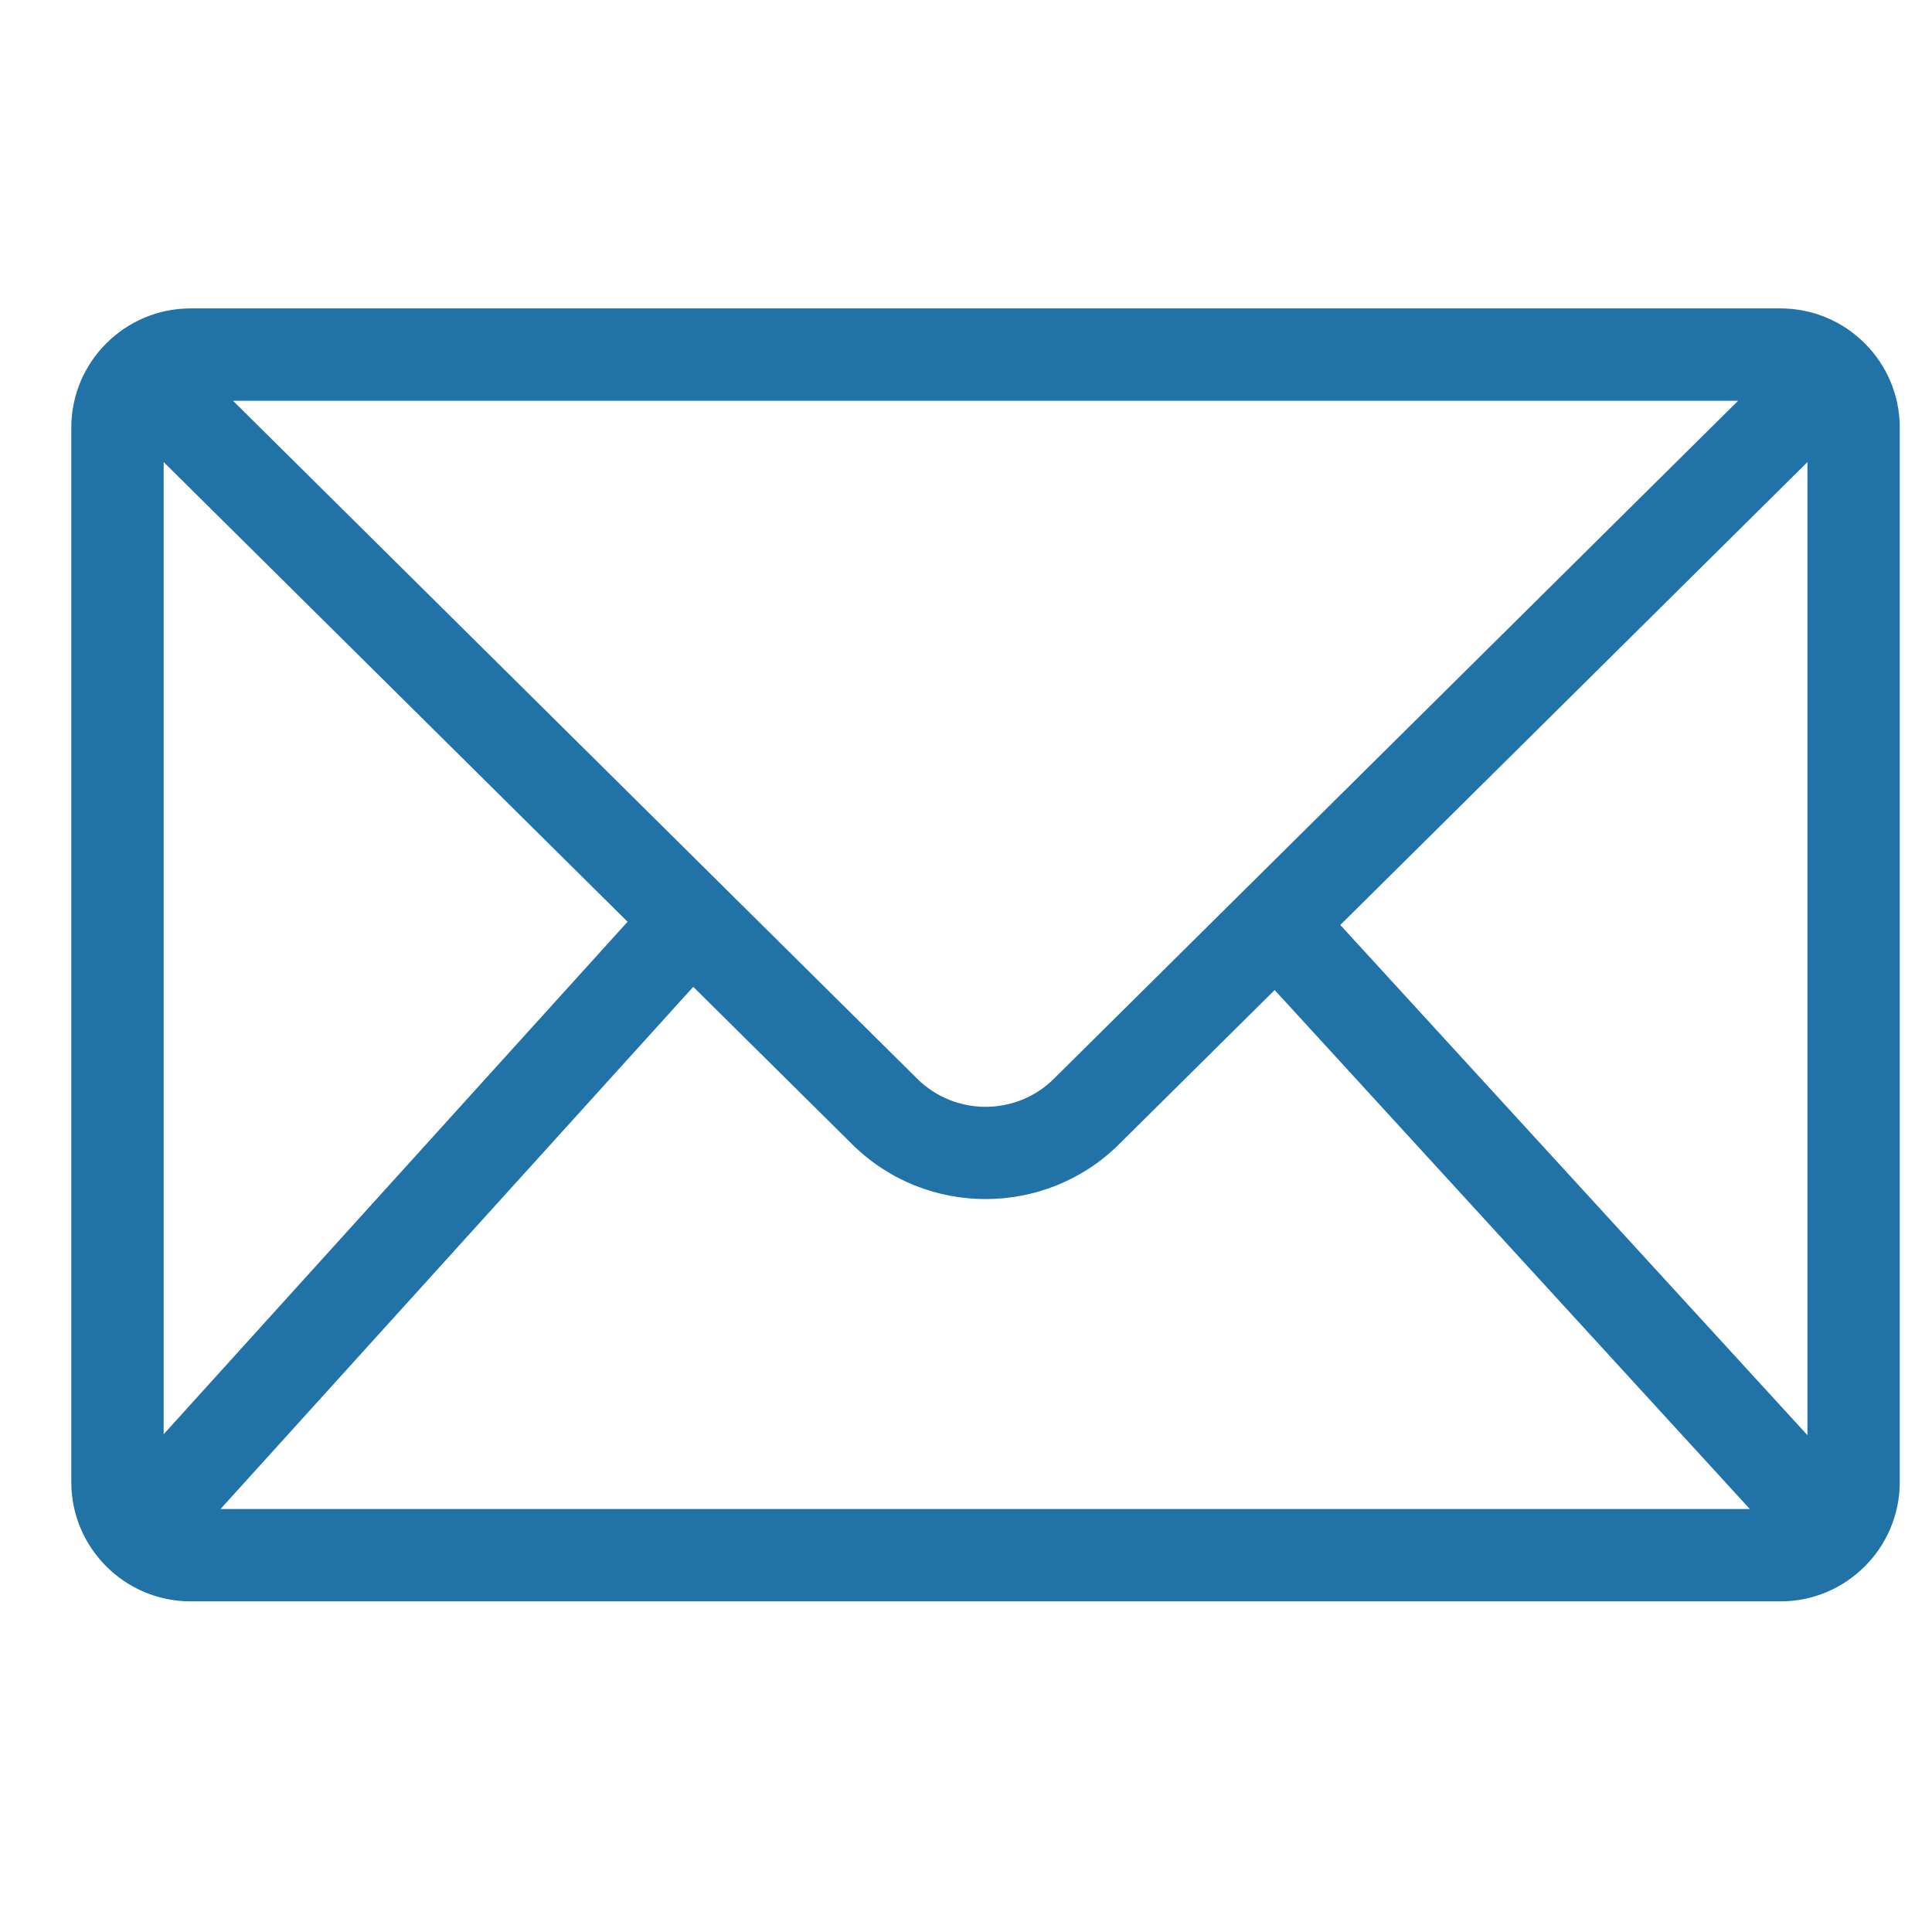
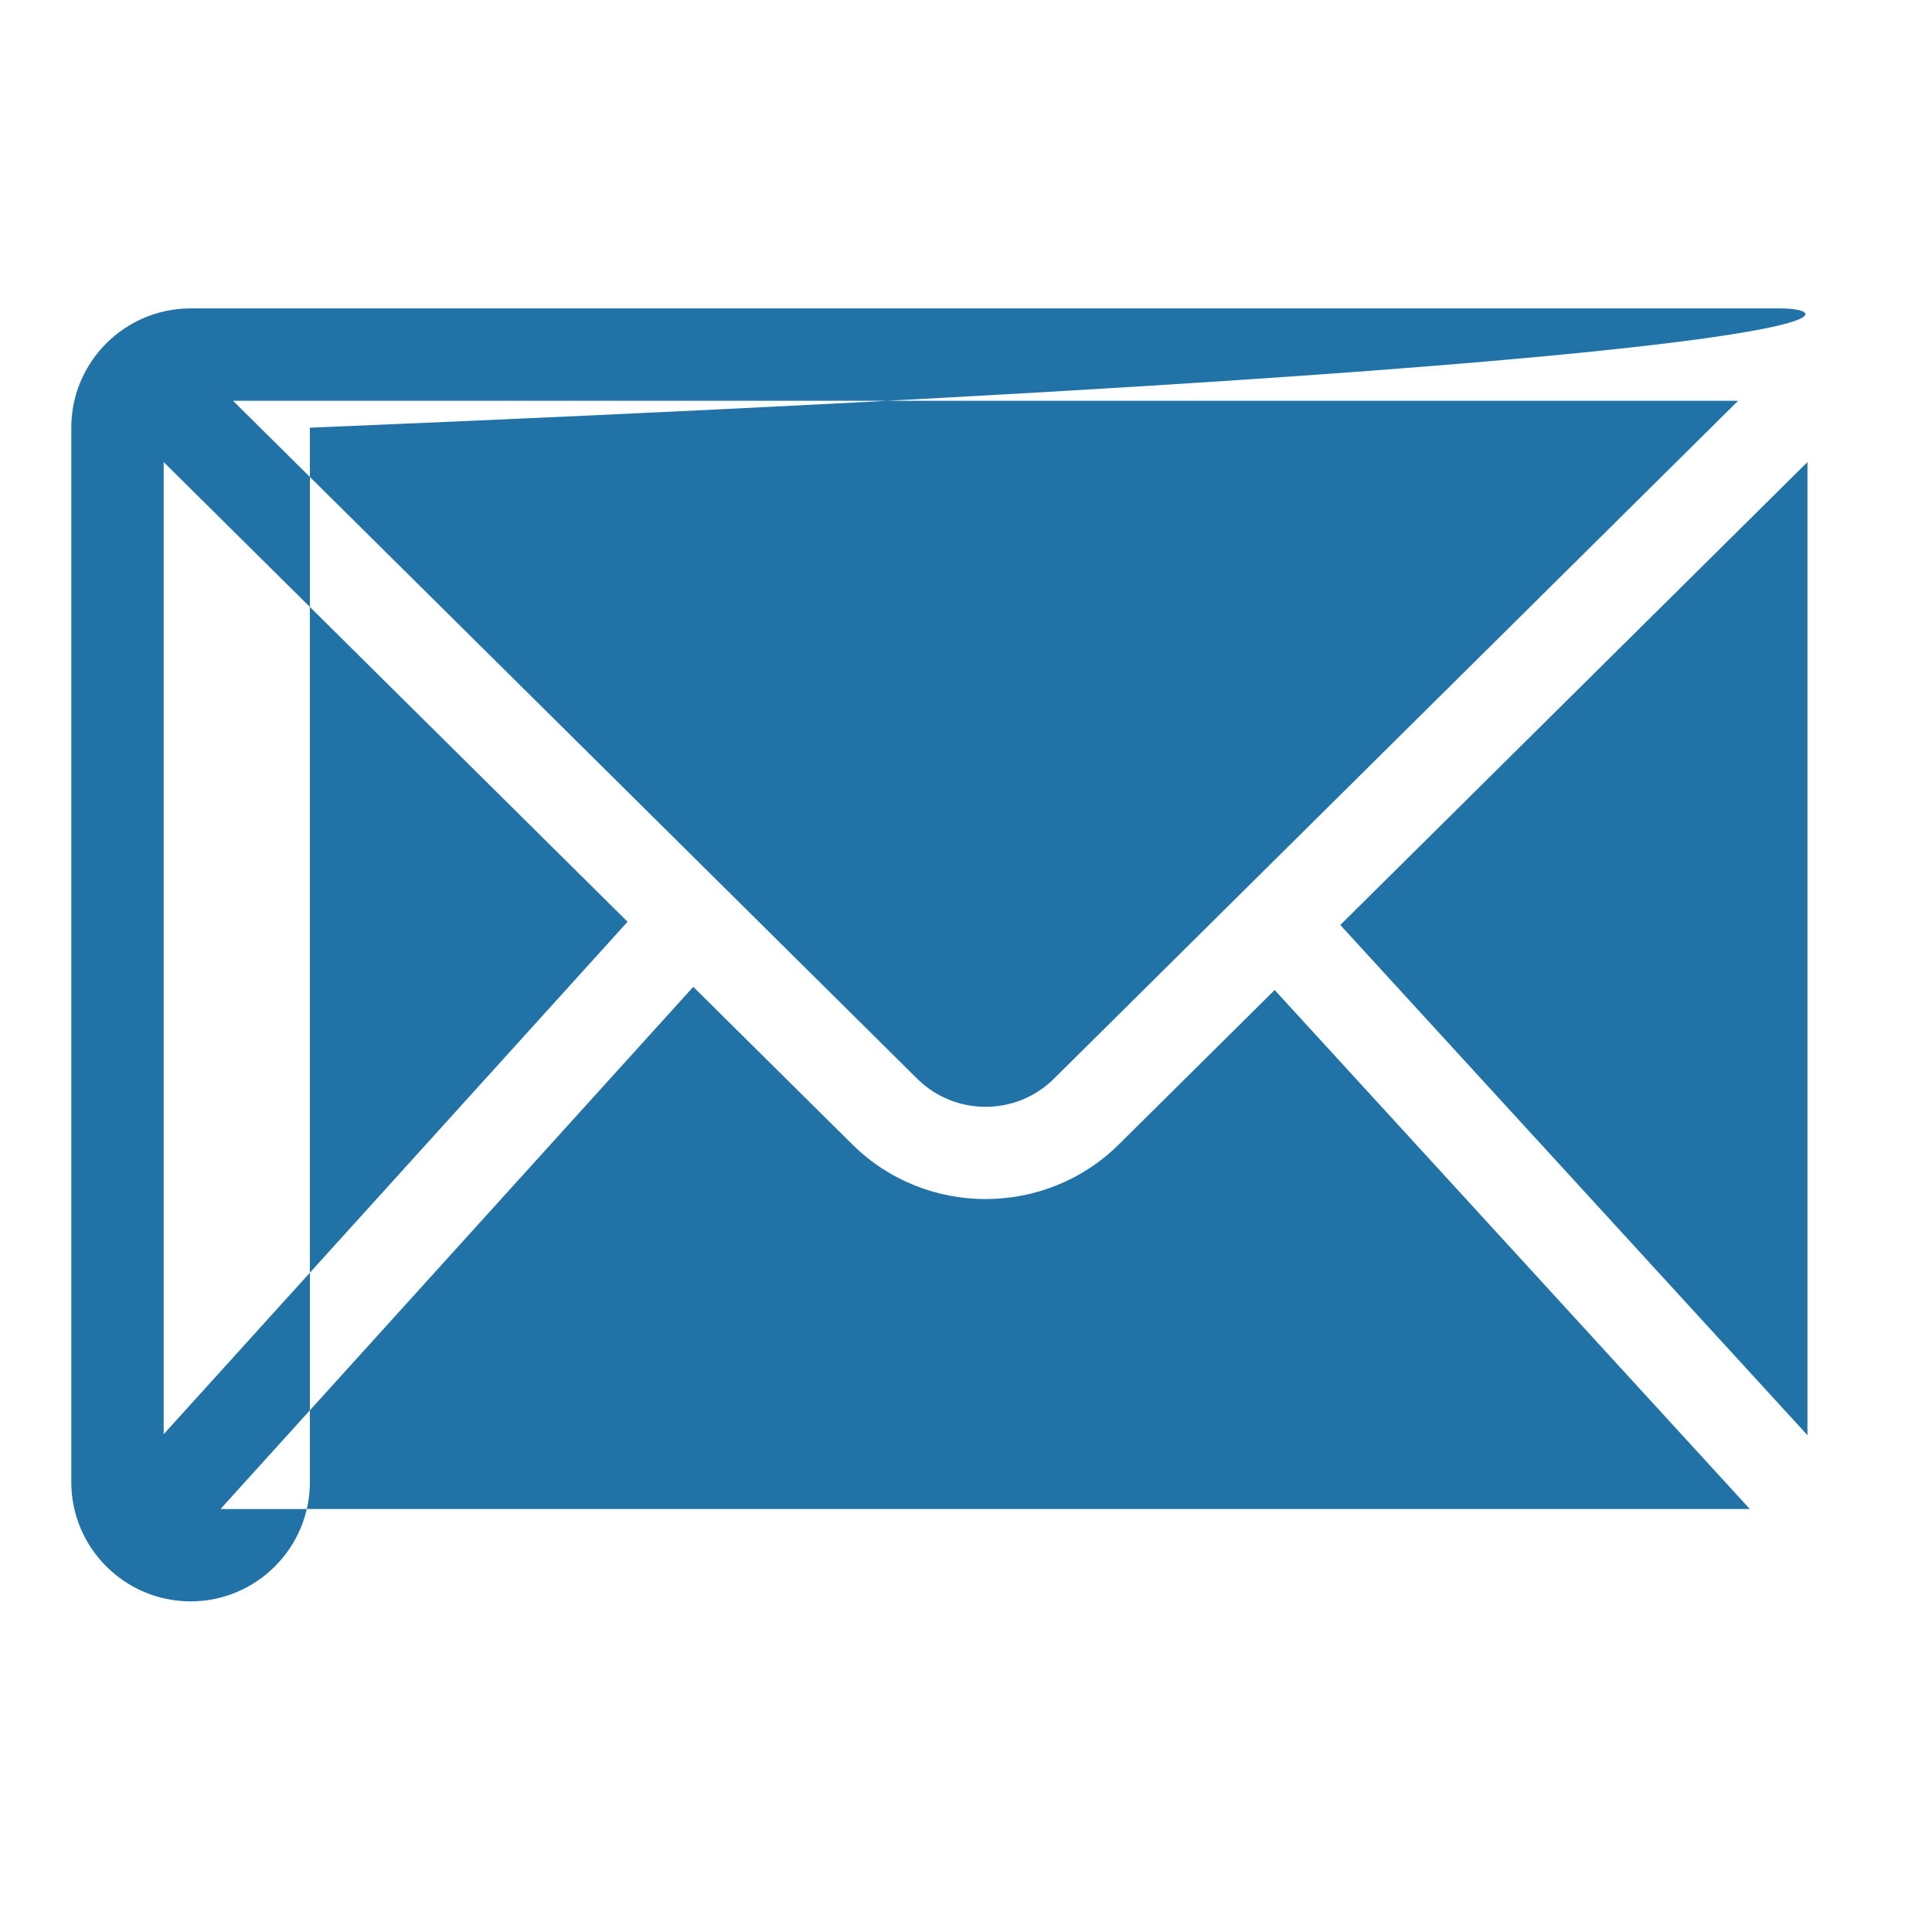
<svg xmlns="http://www.w3.org/2000/svg" version="1.1" id="圖層_1" x="0px" y="0px" width="60px" height="60px" viewBox="0 0 60 60" enable-background="new 0 0 60 60" xml:space="preserve">
-   <path fill="#2172A7" d="M55.295,9.578H5.919c-2.043,0-3.705,1.662-3.705,3.704v32.745c0,2.043,1.662,3.705,3.705,3.705h49.375  c2.043,0,3.705-1.662,3.705-3.705V13.282C59,11.24,57.338,9.578,55.295,9.578z M53.979,12.446L32.727,33.504  c-1.168,1.159-3.07,1.159-4.239,0L7.236,12.446H53.979z M5.083,44.541V14.35L19.49,28.626L5.083,44.541z M6.848,46.864  l14.682-16.217l4.94,4.894c1.141,1.131,2.639,1.697,4.138,1.697c1.498,0,2.997-0.566,4.139-1.697l4.839-4.795l14.757,16.118H6.848z   M56.132,44.571L41.624,28.726L56.132,14.35V44.571z" />
+   <path fill="#2172A7" d="M55.295,9.578H5.919c-2.043,0-3.705,1.662-3.705,3.704v32.745c0,2.043,1.662,3.705,3.705,3.705c2.043,0,3.705-1.662,3.705-3.705V13.282C59,11.24,57.338,9.578,55.295,9.578z M53.979,12.446L32.727,33.504  c-1.168,1.159-3.07,1.159-4.239,0L7.236,12.446H53.979z M5.083,44.541V14.35L19.49,28.626L5.083,44.541z M6.848,46.864  l14.682-16.217l4.94,4.894c1.141,1.131,2.639,1.697,4.138,1.697c1.498,0,2.997-0.566,4.139-1.697l4.839-4.795l14.757,16.118H6.848z   M56.132,44.571L41.624,28.726L56.132,14.35V44.571z" />
</svg>